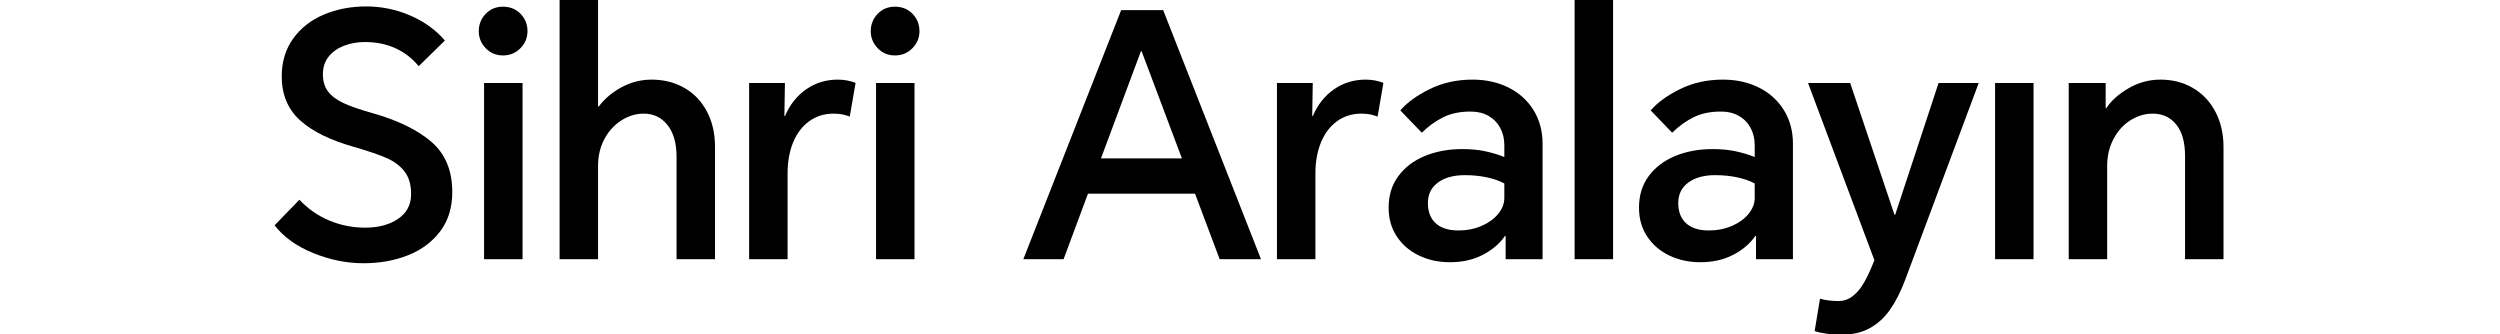
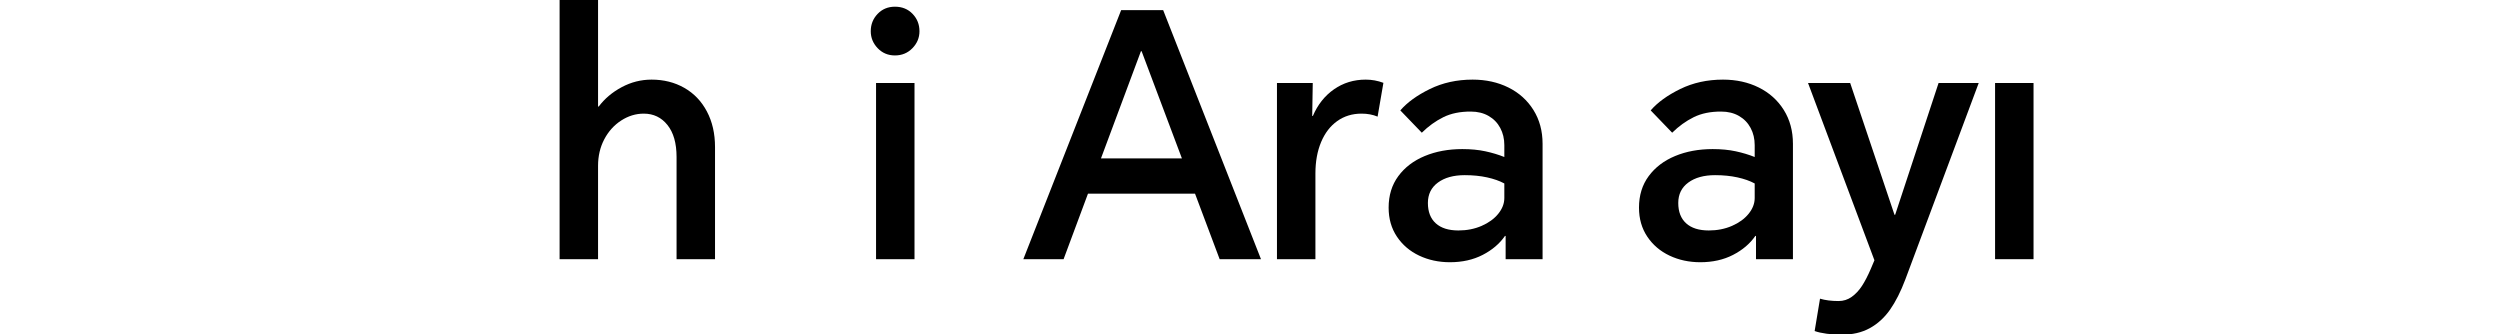
<svg xmlns="http://www.w3.org/2000/svg" width="1129px" height="151px" viewBox="0 0 1129 151" version="1.1">
  <title>Sihri Aralayın</title>
  <g id="Sihri-Aralayın" stroke="none" stroke-width="1" fill="none" fill-rule="evenodd">
    <g transform="translate(124, 0)" fill="#000000" fill-rule="nonzero">
-       <path d="M65.087,29.878 C62.132,26.313 58.615,23.605 54.535,21.755 C50.455,19.904 45.881,18.979 40.813,18.979 C37.455,18.979 34.332,19.527 31.444,20.622 C28.556,21.716 26.23,23.345 24.466,25.508 C22.701,27.671 21.819,30.325 21.819,33.471 C21.819,36.657 22.594,39.269 24.144,41.306 C25.694,43.344 27.997,45.082 31.053,46.52 C34.109,47.959 38.385,49.447 43.88,50.985 C55.541,54.278 64.518,58.631 70.809,64.046 C77.1,69.461 80.246,77.027 80.246,86.744 C80.246,93.705 78.445,99.588 74.842,104.393 C71.239,109.197 66.405,112.813 60.339,115.24 C54.274,117.667 47.519,118.881 40.076,118.881 C32.559,118.881 25.025,117.349 17.475,114.285 C9.926,111.221 4.101,107.045 0,101.757 L11.224,90.191 C15.084,94.324 19.584,97.46 24.725,99.599 C29.866,101.739 35.234,102.809 40.829,102.809 C46.922,102.809 51.917,101.476 55.814,98.809 C59.711,96.143 61.659,92.417 61.659,87.631 C61.659,83.433 60.677,80.05 58.713,77.481 C56.748,74.913 54.026,72.869 50.545,71.349 C47.064,69.83 42.183,68.165 35.9,66.354 C25.161,63.334 17.032,59.328 11.512,54.337 C5.992,49.345 3.232,42.728 3.232,34.487 C3.232,27.897 4.949,22.214 8.382,17.437 C11.814,12.661 16.434,9.045 22.24,6.59 C28.046,4.135 34.439,2.907 41.42,2.907 C48.299,2.907 54.907,4.271 61.245,6.999 C67.584,9.726 72.806,13.495 76.911,18.305 L65.087,29.878 Z" id="路径" />
-       <path d="M94.609,37.485 L111.977,37.485 L111.977,117.045 L94.609,117.045 L94.609,37.485 Z M103.141,25.037 C100.036,25.037 97.439,23.948 95.35,21.771 C93.26,19.594 92.216,17.04 92.216,14.107 C92.216,11.039 93.252,8.425 95.325,6.265 C97.397,4.104 100.003,3.024 103.141,3.024 C106.379,3.024 109.035,4.104 111.108,6.265 C113.18,8.425 114.217,11.039 114.217,14.107 C114.217,17.04 113.155,19.594 111.031,21.771 C108.907,23.948 106.277,25.037 103.141,25.037 Z" id="形状" />
      <path d="M146.082,0 L146.082,48.121 L146.383,48.121 C149.059,44.551 152.52,41.631 156.768,39.36 C161.015,37.09 165.506,35.955 170.239,35.955 C175.742,35.955 180.67,37.193 185.024,39.67 C189.377,42.147 192.779,45.699 195.229,50.327 C197.68,54.956 198.905,60.318 198.905,66.414 L198.905,117.045 L181.535,117.045 L181.535,70.882 C181.535,64.689 180.167,59.88 177.431,56.455 C174.696,53.03 171.125,51.317 166.72,51.317 C163.132,51.317 159.739,52.35 156.538,54.417 C153.338,56.483 150.795,59.299 148.91,62.865 C147.024,66.431 146.082,70.445 146.082,74.908 L146.082,117.045 L128.714,117.045 L128.714,0 L146.082,0 Z" id="路径" />
-       <path d="M214.306,37.485 L230.469,37.485 L230.225,52.369 L230.524,52.369 C232.699,47.264 235.878,43.252 240.06,40.333 C244.242,37.414 249.027,35.955 254.415,35.955 C257.138,35.955 259.792,36.439 262.379,37.406 L259.754,52.668 C257.61,51.767 255.191,51.317 252.496,51.317 C248.322,51.317 244.663,52.437 241.519,54.677 C238.376,56.917 235.949,60.081 234.239,64.169 C232.528,68.257 231.673,72.987 231.673,78.36 L231.673,117.045 L214.306,117.045 L214.306,37.485 Z" id="路径" />
      <path d="M271.625,37.485 L288.992,37.485 L288.992,117.045 L271.625,117.045 L271.625,37.485 Z M280.157,25.037 C277.052,25.037 274.455,23.948 272.366,21.771 C270.276,19.594 269.232,17.04 269.232,14.107 C269.232,11.039 270.268,8.425 272.341,6.265 C274.413,4.104 277.019,3.024 280.157,3.024 C283.395,3.024 286.051,4.104 288.123,6.265 C290.196,8.425 291.232,11.039 291.232,14.107 C291.232,17.04 290.171,19.594 288.047,21.771 C285.923,23.948 283.293,25.037 280.157,25.037 Z" id="形状" />
      <path d="M382.307,4.59 L401.291,4.59 L445.46,117.045 L426.794,117.045 L415.673,87.454 L367.332,87.454 L356.316,117.045 L338.14,117.045 L382.307,4.59 Z M409.749,71.53 L391.549,23.127 L391.243,23.127 L373.201,71.53 L409.749,71.53 Z" id="形状" />
      <path d="M452.675,37.485 L468.838,37.485 L468.594,52.369 L468.893,52.369 C471.068,47.264 474.247,43.252 478.429,40.333 C482.611,37.414 487.396,35.955 492.785,35.955 C495.507,35.955 498.161,36.439 500.748,37.406 L498.123,52.668 C495.979,51.767 493.56,51.317 490.865,51.317 C486.691,51.317 483.032,52.437 479.888,54.677 C476.745,56.917 474.318,60.081 472.608,64.169 C470.898,68.257 470.043,72.987 470.043,78.36 L470.043,117.045 L452.675,117.045 L452.675,37.485 Z" id="路径" />
      <path d="M541.034,35.955 C547.036,35.955 552.428,37.143 557.21,39.519 C561.992,41.896 565.757,45.282 568.504,49.678 C571.252,54.075 572.626,59.158 572.626,64.927 L572.626,117.045 L555.944,117.045 L555.944,106.555 L555.643,106.555 C553.215,110.052 549.861,112.904 545.579,115.111 C541.298,117.318 536.368,118.422 530.79,118.422 C525.731,118.422 521.103,117.429 516.904,115.442 C512.705,113.455 509.355,110.599 506.855,106.874 C504.354,103.149 503.104,98.783 503.104,93.777 C503.104,88.24 504.564,83.493 507.485,79.536 C510.405,75.579 514.379,72.555 519.406,70.464 C524.432,68.373 530.088,67.327 536.372,67.327 C540.227,67.327 543.698,67.659 546.784,68.324 C549.871,68.989 552.728,69.849 555.356,70.906 L555.356,65.546 C555.356,62.677 554.742,60.09 553.514,57.785 C552.286,55.48 550.528,53.67 548.241,52.357 C545.954,51.044 543.291,50.387 540.252,50.387 C535.437,50.354 531.283,51.203 527.788,52.934 C524.294,54.666 521.062,56.999 518.091,59.933 L508.385,49.859 C511.497,46.252 515.942,43.033 521.72,40.202 C527.497,37.371 533.935,35.955 541.034,35.955 Z M520.838,91.671 C520.838,95.638 522.024,98.697 524.397,100.849 C526.77,103 530.176,104.076 534.615,104.076 C538.449,104.076 541.95,103.385 545.117,102.002 C548.284,100.619 550.782,98.801 552.611,96.547 C554.441,94.292 555.356,91.916 555.356,89.419 L555.356,82.852 C553.206,81.69 550.609,80.774 547.565,80.105 C544.521,79.436 541.152,79.101 537.46,79.101 C532.438,79.101 528.412,80.212 525.382,82.434 C522.352,84.655 520.838,87.734 520.838,91.671 Z" id="形状" />
-       <polygon id="路径" points="587.093 0 604.461 0 604.461 117.045 587.093 117.045" />
      <path d="M654.098,35.955 C660.1,35.955 665.492,37.143 670.274,39.519 C675.056,41.896 678.821,45.282 681.569,49.678 C684.316,54.075 685.69,59.158 685.69,64.927 L685.69,117.045 L669.008,117.045 L669.008,106.555 L668.707,106.555 C666.28,110.052 662.925,112.904 658.644,115.111 C654.362,117.318 649.432,118.422 643.854,118.422 C638.796,118.422 634.167,117.429 629.968,115.442 C625.77,113.455 622.42,110.599 619.919,106.874 C617.419,103.149 616.168,98.783 616.168,93.777 C616.168,88.24 617.629,83.493 620.549,79.536 C623.47,75.579 627.443,72.555 632.47,70.464 C637.497,68.373 643.152,67.327 649.436,67.327 C653.292,67.327 656.762,67.659 659.849,68.324 C662.935,68.989 665.792,69.849 668.42,70.906 L668.42,65.546 C668.42,62.677 667.806,60.09 666.578,57.785 C665.35,55.48 663.593,53.67 661.306,52.357 C659.019,51.044 656.356,50.387 653.316,50.387 C648.502,50.354 644.347,51.203 640.853,52.934 C637.358,54.666 634.126,56.999 631.155,59.933 L621.449,49.859 C624.562,46.252 629.007,43.033 634.784,40.202 C640.561,37.371 646.999,35.955 654.098,35.955 Z M633.902,91.671 C633.902,95.638 635.089,98.697 637.462,100.849 C639.835,103 643.241,104.076 647.679,104.076 C651.514,104.076 655.014,103.385 658.181,102.002 C661.348,100.619 663.846,98.801 665.676,96.547 C667.505,94.292 668.42,91.916 668.42,89.419 L668.42,82.852 C666.27,81.69 663.673,80.774 660.629,80.105 C657.585,79.436 654.217,79.101 650.524,79.101 C645.502,79.101 641.476,80.212 638.447,82.434 C635.417,84.655 633.902,87.734 633.902,91.671 Z" id="形状" />
      <path d="M736.461,126.163 C734.388,131.663 732.09,136.215 729.567,139.82 C727.044,143.426 723.987,146.217 720.396,148.196 C716.806,150.175 712.524,151.164 707.551,151.164 C705.331,151.164 703.112,151.012 700.895,150.709 C698.677,150.405 696.877,150 695.493,149.493 L697.917,134.884 C700.284,135.595 703.081,135.95 706.308,135.95 C708.495,135.95 710.468,135.322 712.229,134.065 C713.989,132.808 715.534,131.161 716.864,129.122 C718.194,127.084 719.526,124.511 720.86,121.403 L725.366,110.724 L724.716,123.471 L692.507,37.485 L711.541,37.485 L731.553,96.995 L731.852,96.995 L751.46,37.485 L769.588,37.485 L736.461,126.163 Z" id="路径" />
      <polygon id="路径" points="794.343 37.485 794.343 117.045 776.975 117.045 776.975 37.485" />
-       <path d="M810.23,37.485 L826.914,37.485 L826.914,48.819 L827.213,48.819 C829.469,45.413 832.833,42.418 837.305,39.833 C841.776,37.248 846.564,35.955 851.669,35.955 C857.107,35.955 861.985,37.21 866.304,39.719 C870.623,42.228 874.008,45.798 876.458,50.427 C878.909,55.056 880.134,60.384 880.134,66.412 L880.134,117.045 L862.764,117.045 L862.764,70.351 C862.764,64.219 861.437,59.513 858.783,56.235 C856.13,52.956 852.612,51.317 848.231,51.317 C844.616,51.317 841.215,52.333 838.028,54.364 C834.84,56.395 832.305,59.221 830.422,62.842 C828.539,66.463 827.597,70.485 827.597,74.908 L827.597,117.045 L810.23,117.045 L810.23,37.485 Z" id="路径" />
    </g>
  </g>
</svg>